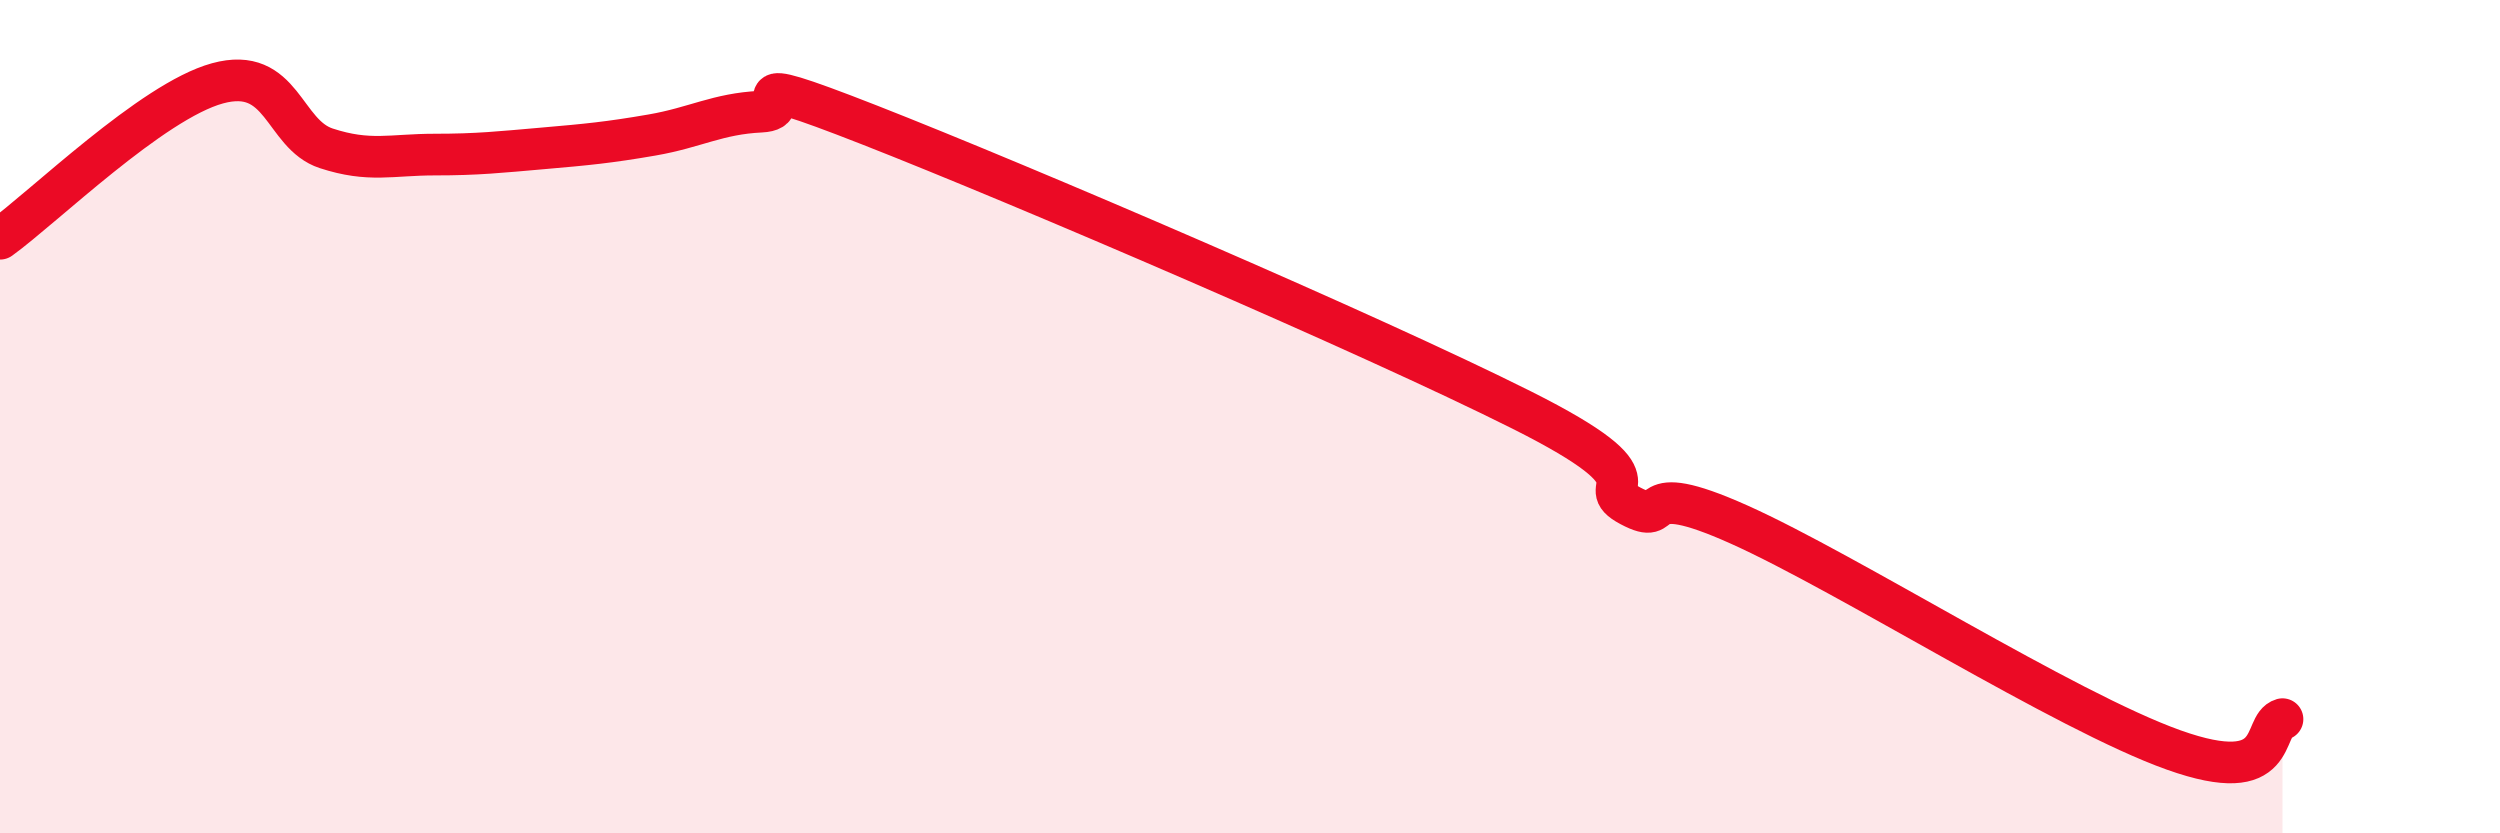
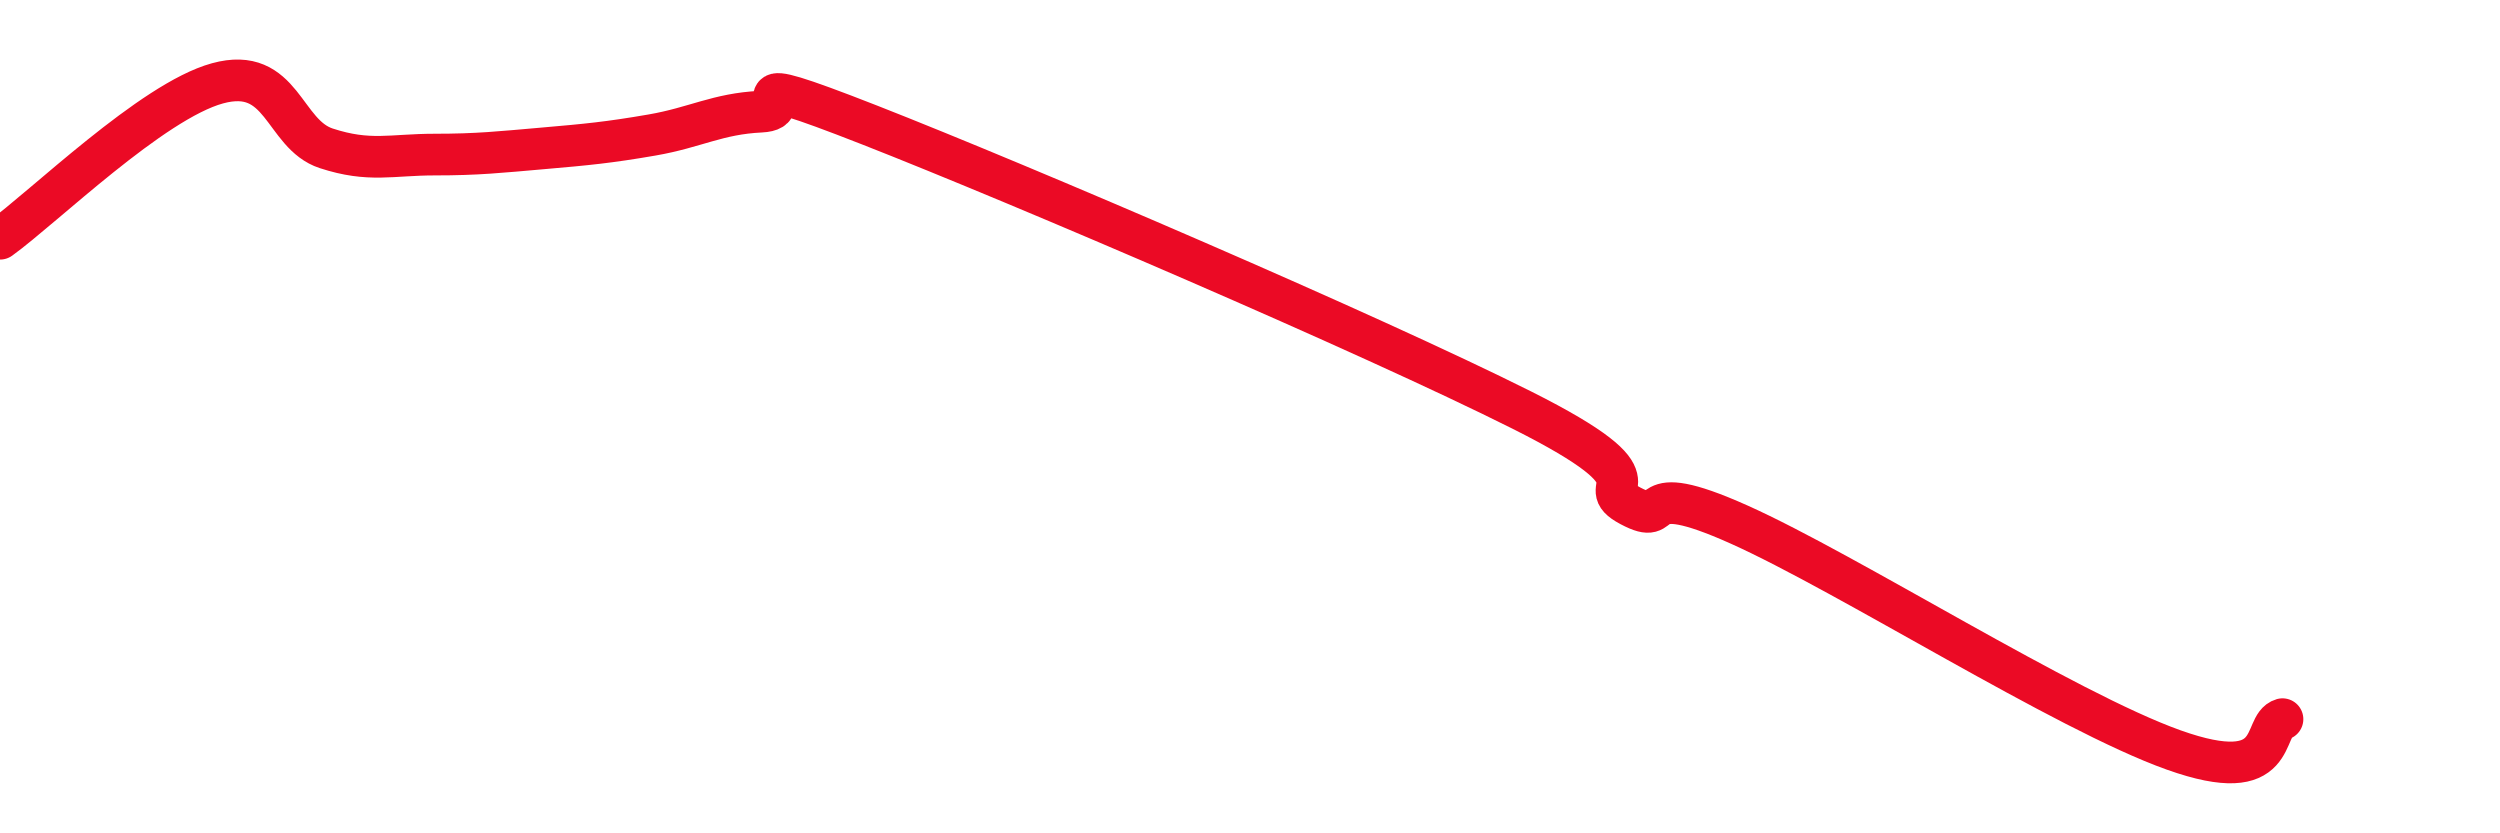
<svg xmlns="http://www.w3.org/2000/svg" width="60" height="20" viewBox="0 0 60 20">
-   <path d="M 0,5.73 C 1.04,4.98 3.65,2.43 5.22,2 C 6.79,1.57 6.79,3.22 7.83,3.56 C 8.87,3.9 9.39,3.71 10.43,3.71 C 11.47,3.71 12,3.65 13.04,3.56 C 14.08,3.47 14.61,3.42 15.65,3.24 C 16.69,3.06 17.22,2.73 18.26,2.68 C 19.3,2.63 17.22,1.57 20.87,3 C 24.52,4.43 32.87,8.01 36.52,9.84 C 40.17,11.67 38.09,11.59 39.13,12.14 C 40.17,12.69 39.13,11.42 41.74,12.59 C 44.35,13.76 49.56,17.07 52.17,18 C 54.78,18.93 54.26,17.41 54.78,17.26L54.78 20L0 20Z" fill="#EB0A25" opacity="0.1" stroke-linecap="round" stroke-linejoin="round" />
  <path d="M 0,5.73 C 1.04,4.98 3.65,2.43 5.22,2 C 6.79,1.57 6.79,3.22 7.83,3.56 C 8.87,3.9 9.39,3.71 10.43,3.71 C 11.47,3.71 12,3.65 13.04,3.56 C 14.08,3.47 14.61,3.42 15.65,3.24 C 16.69,3.06 17.22,2.73 18.26,2.68 C 19.3,2.63 17.22,1.57 20.87,3 C 24.52,4.43 32.87,8.01 36.52,9.84 C 40.17,11.67 38.09,11.59 39.13,12.14 C 40.17,12.69 39.13,11.42 41.74,12.59 C 44.35,13.76 49.56,17.07 52.17,18 C 54.78,18.93 54.26,17.41 54.78,17.26" stroke="#EB0A25" stroke-width="1" fill="none" stroke-linecap="round" stroke-linejoin="round" />
</svg>